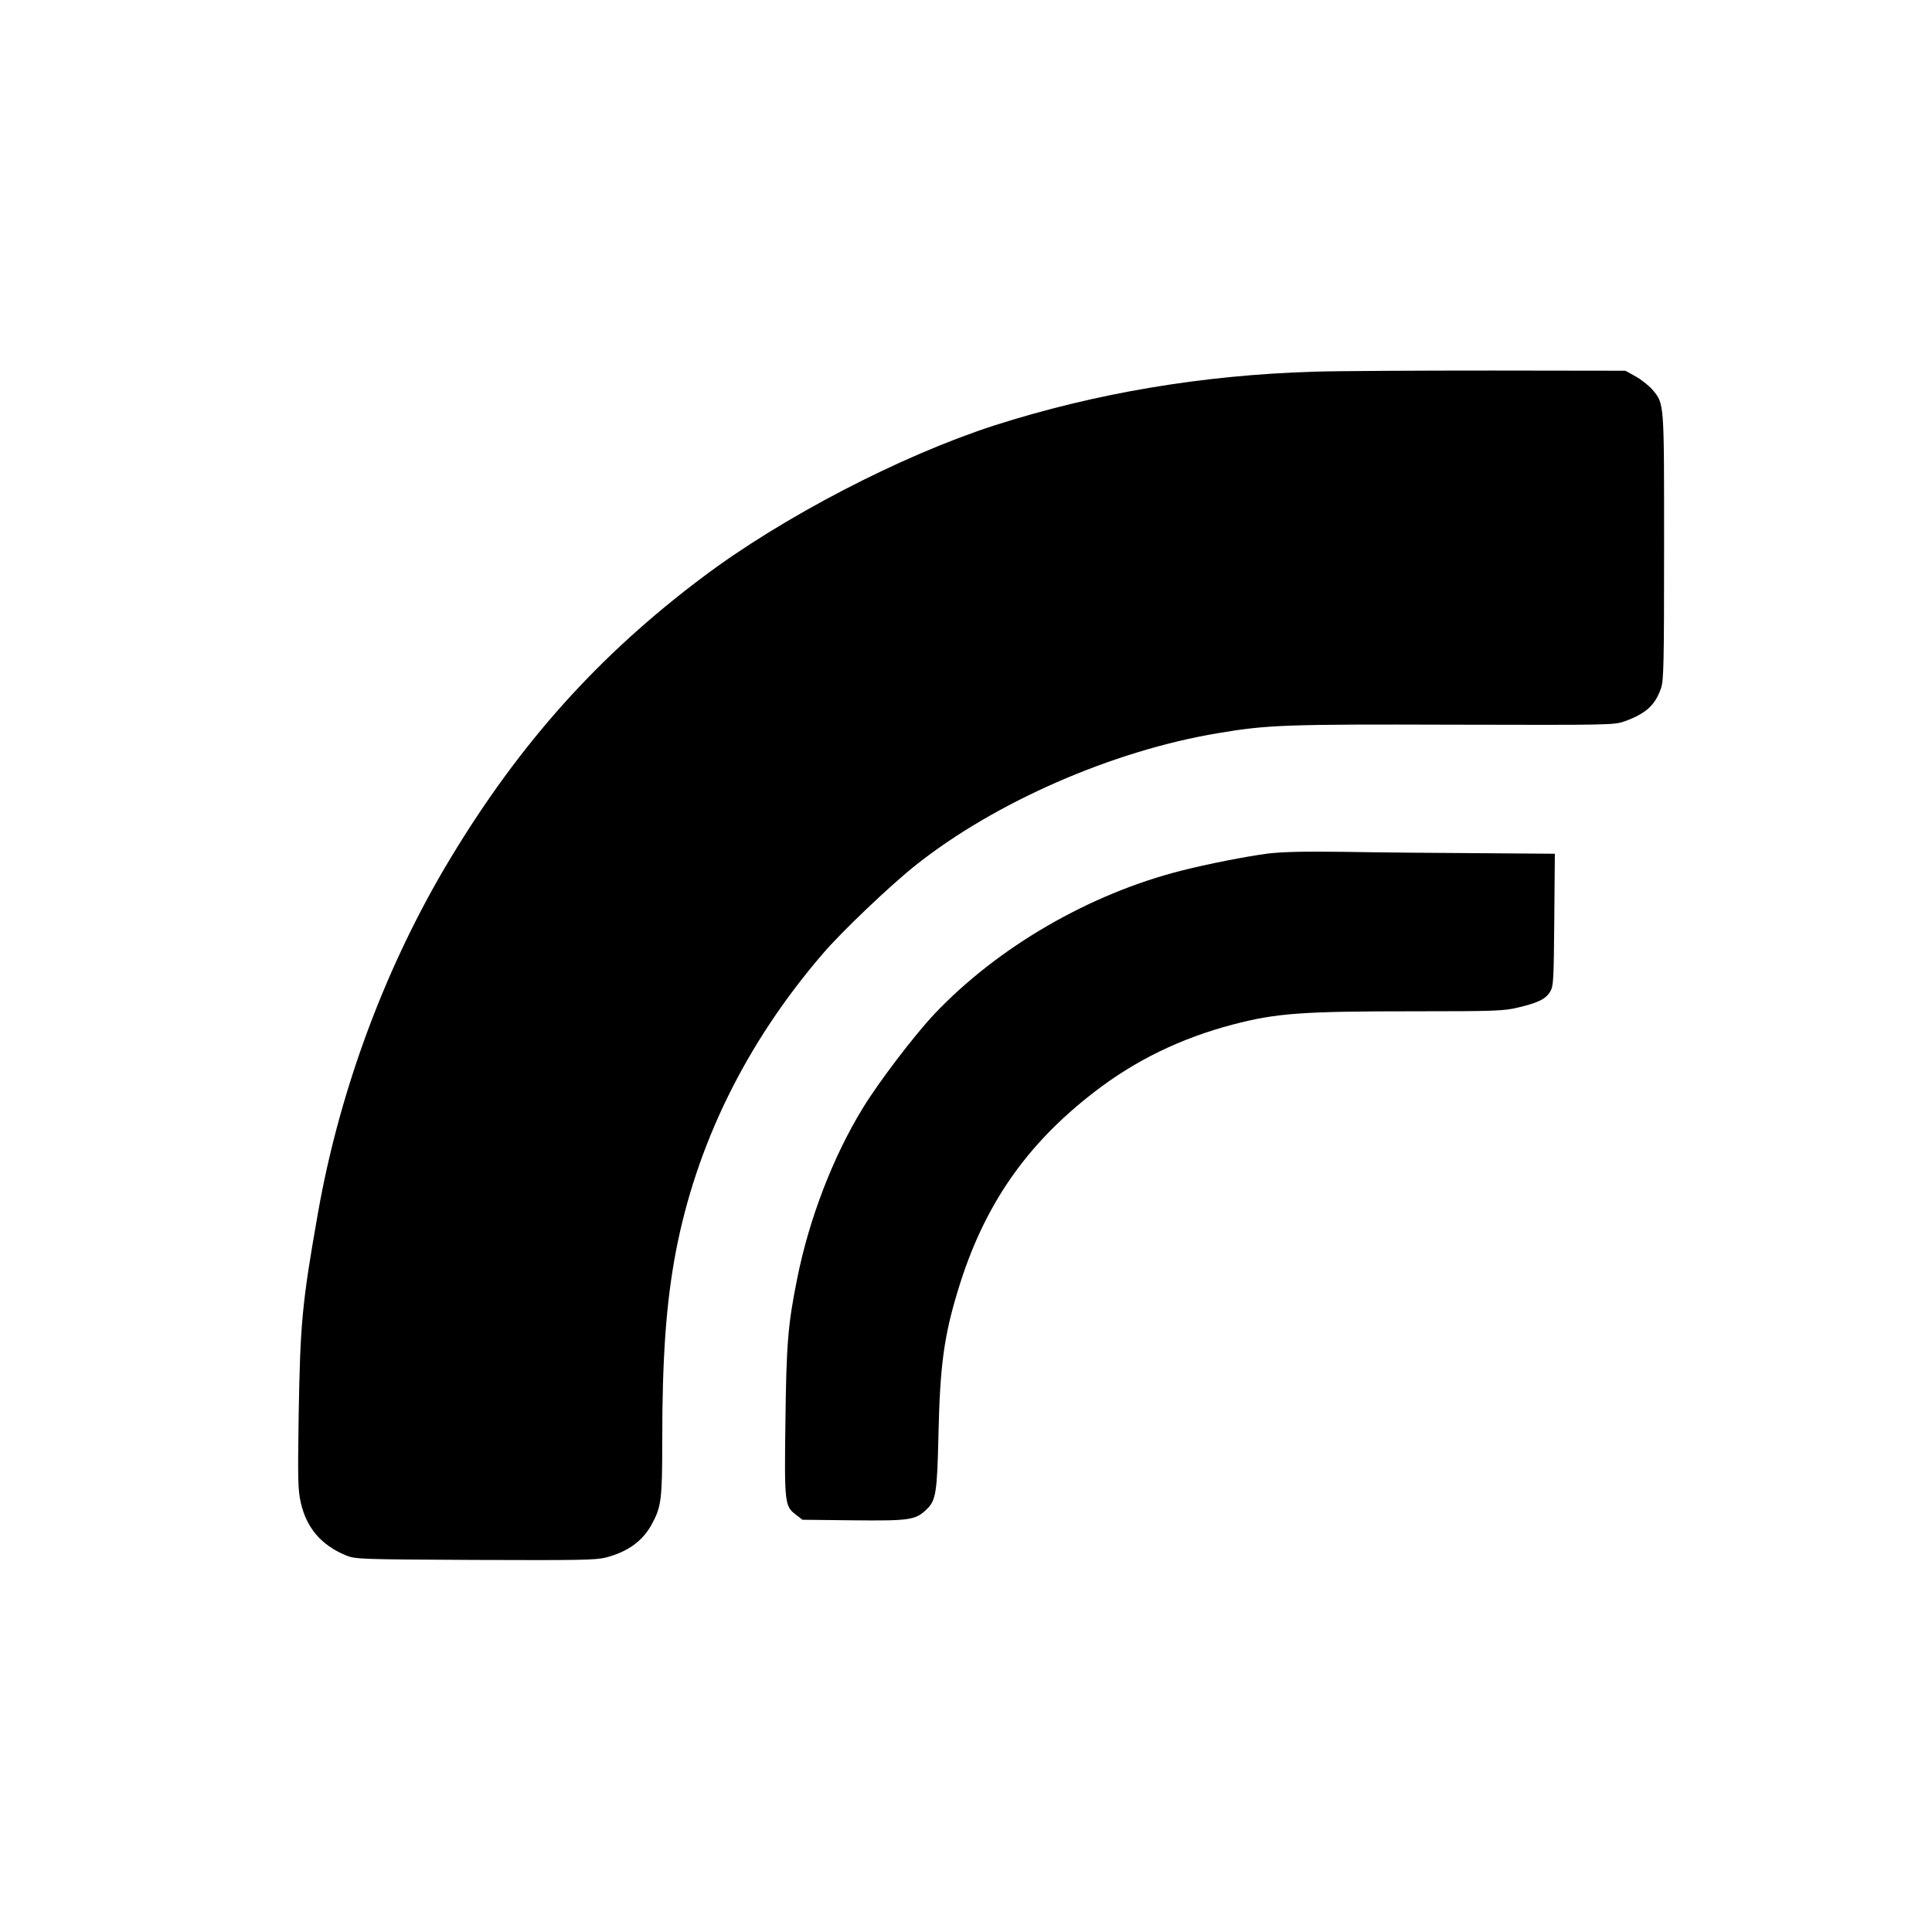
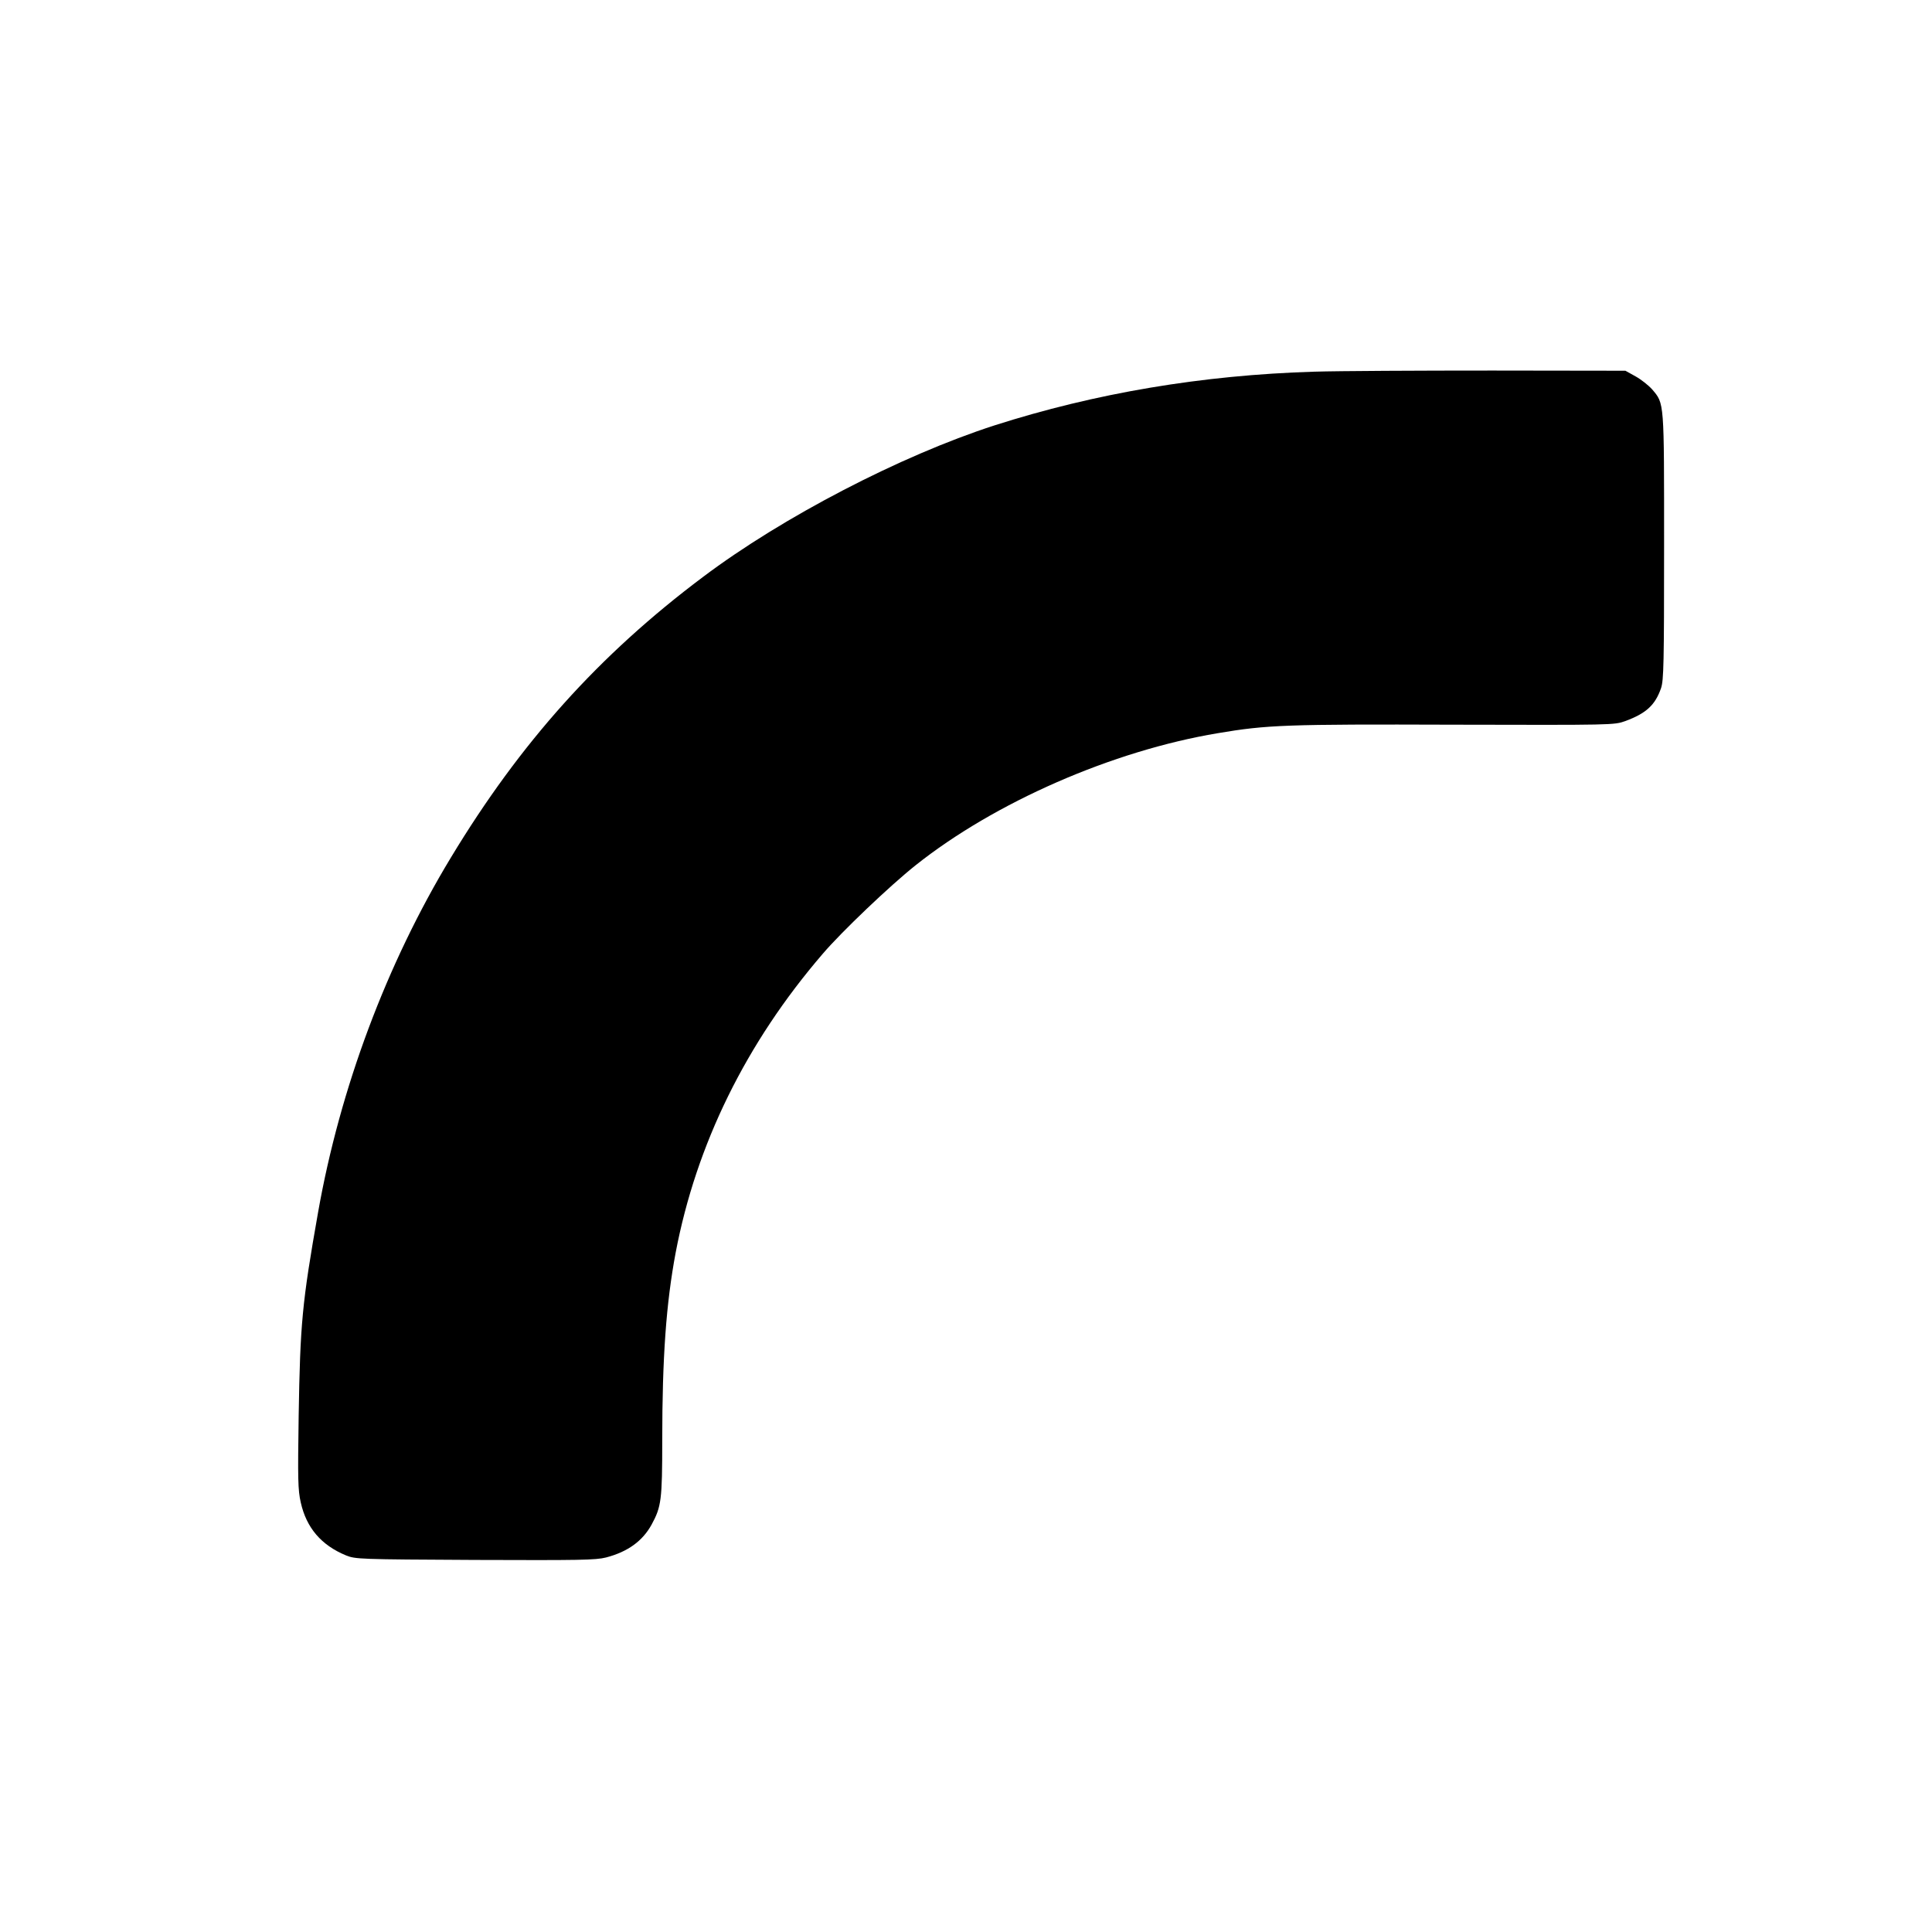
<svg xmlns="http://www.w3.org/2000/svg" version="1.0" width="1024pt" height="1024pt" viewBox="0 0 1024 1024" preserveAspectRatio="xMidYMid meet">
  <g transform="translate(0,1024) scale(0.1,-0.1)" fill="#000000" stroke="none">
    <path d="M6965 8270 c-594 -18 -1161 -114 -1695 -285 -495 -160 -1123 -486 -1544 -803 -552 -414 -968 -878 -1336 -1487 -341 -563 -588 -1224 -704 -1880 -85 -481 -95 -589 -103 -1081 -5 -335 -4 -390 11 -457 30 -135 109 -227 240 -281 50 -20 68 -21 683 -24 555 -2 640 -1 695 13 115 30 194 87 242 175 51 94 56 130 56 445 0 443 21 728 71 995 109 574 373 1112 780 1585 99 116 355 360 492 469 420 334 1044 607 1602 700 260 44 361 48 1250 45 844 -2 850 -2 909 19 111 41 159 85 190 175 14 42 16 130 16 751 0 777 2 755 -64 833 -19 21 -58 52 -87 68 l-54 30 -705 1 c-388 0 -813 -2 -945 -6z" />
-     <path d="M6720 5716 c-119 -16 -319 -55 -460 -91 -488 -124 -973 -406 -1308 -760 -104 -110 -293 -358 -377 -495 -159 -258 -287 -591 -350 -908 -49 -243 -57 -346 -62 -752 -6 -434 -4 -453 54 -497 l36 -28 266 -3 c300 -3 333 1 391 57 51 48 57 89 64 396 8 365 29 522 103 765 135 446 358 771 724 1053 218 168 457 284 734 357 230 60 363 70 955 70 436 0 482 2 556 20 106 25 147 45 170 84 18 29 19 58 22 381 l3 350 -403 3 c-222 1 -540 4 -708 7 -222 3 -333 0 -410 -9z" />
  </g>
</svg>